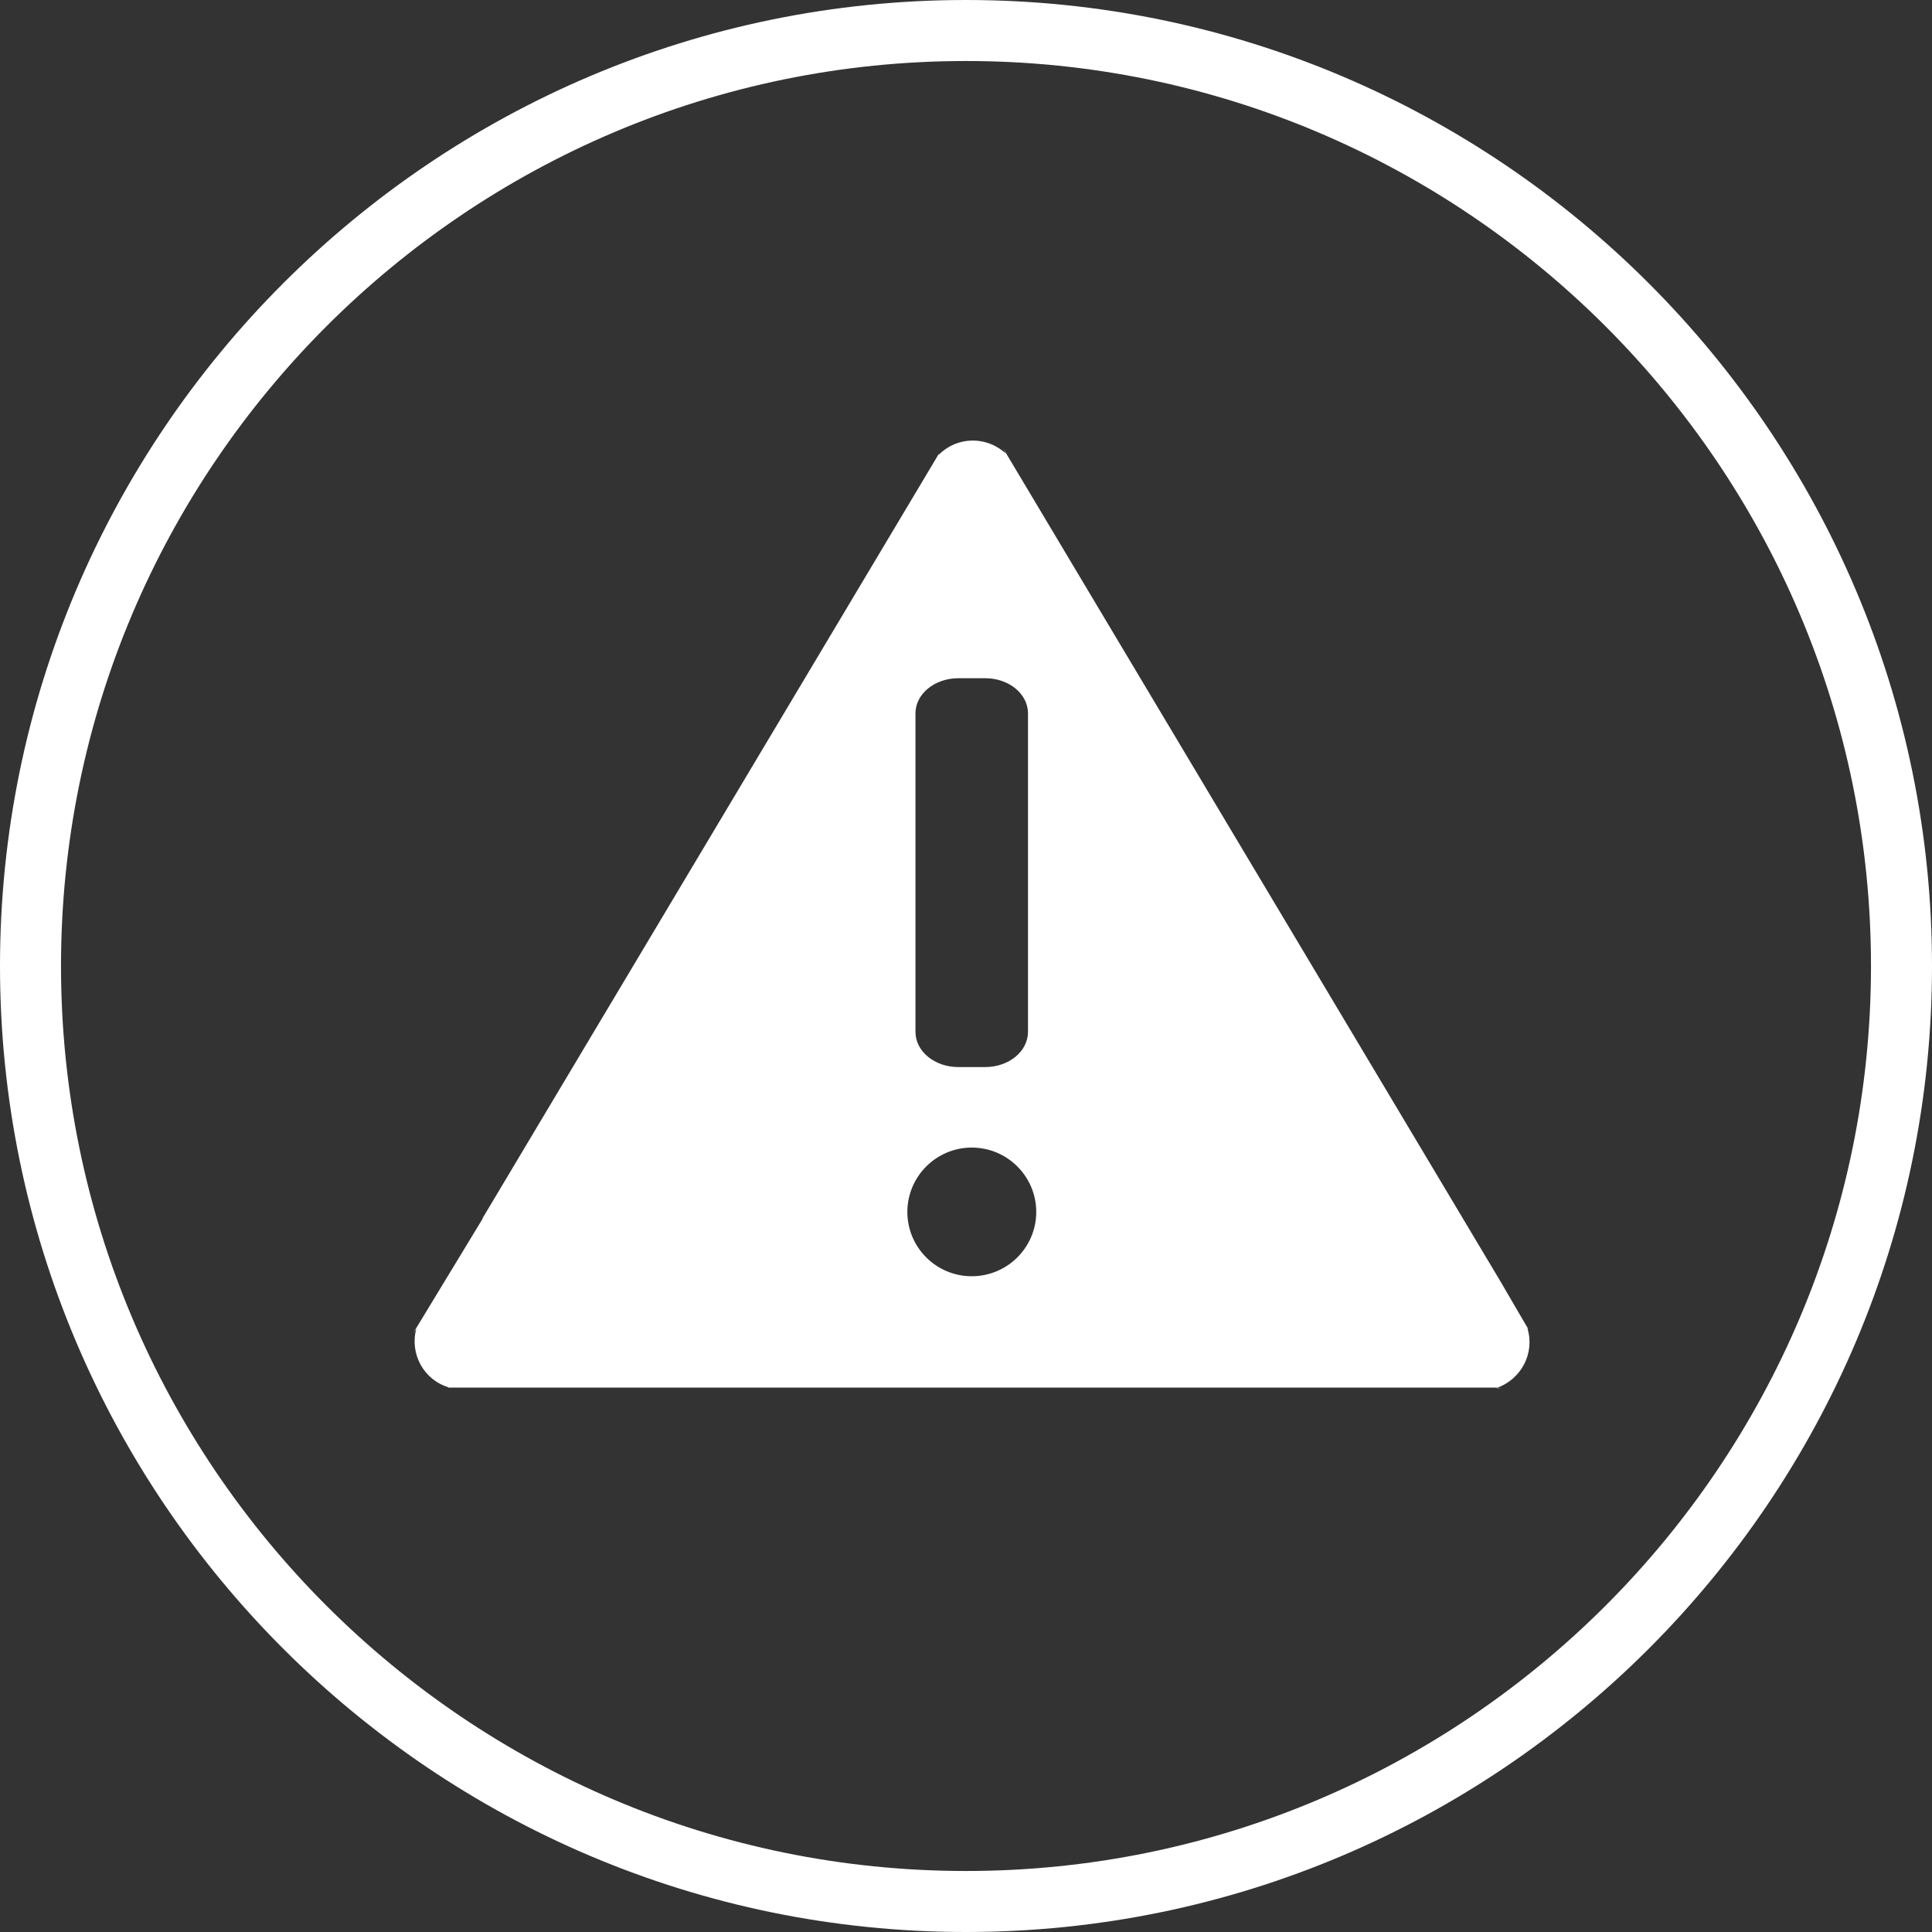
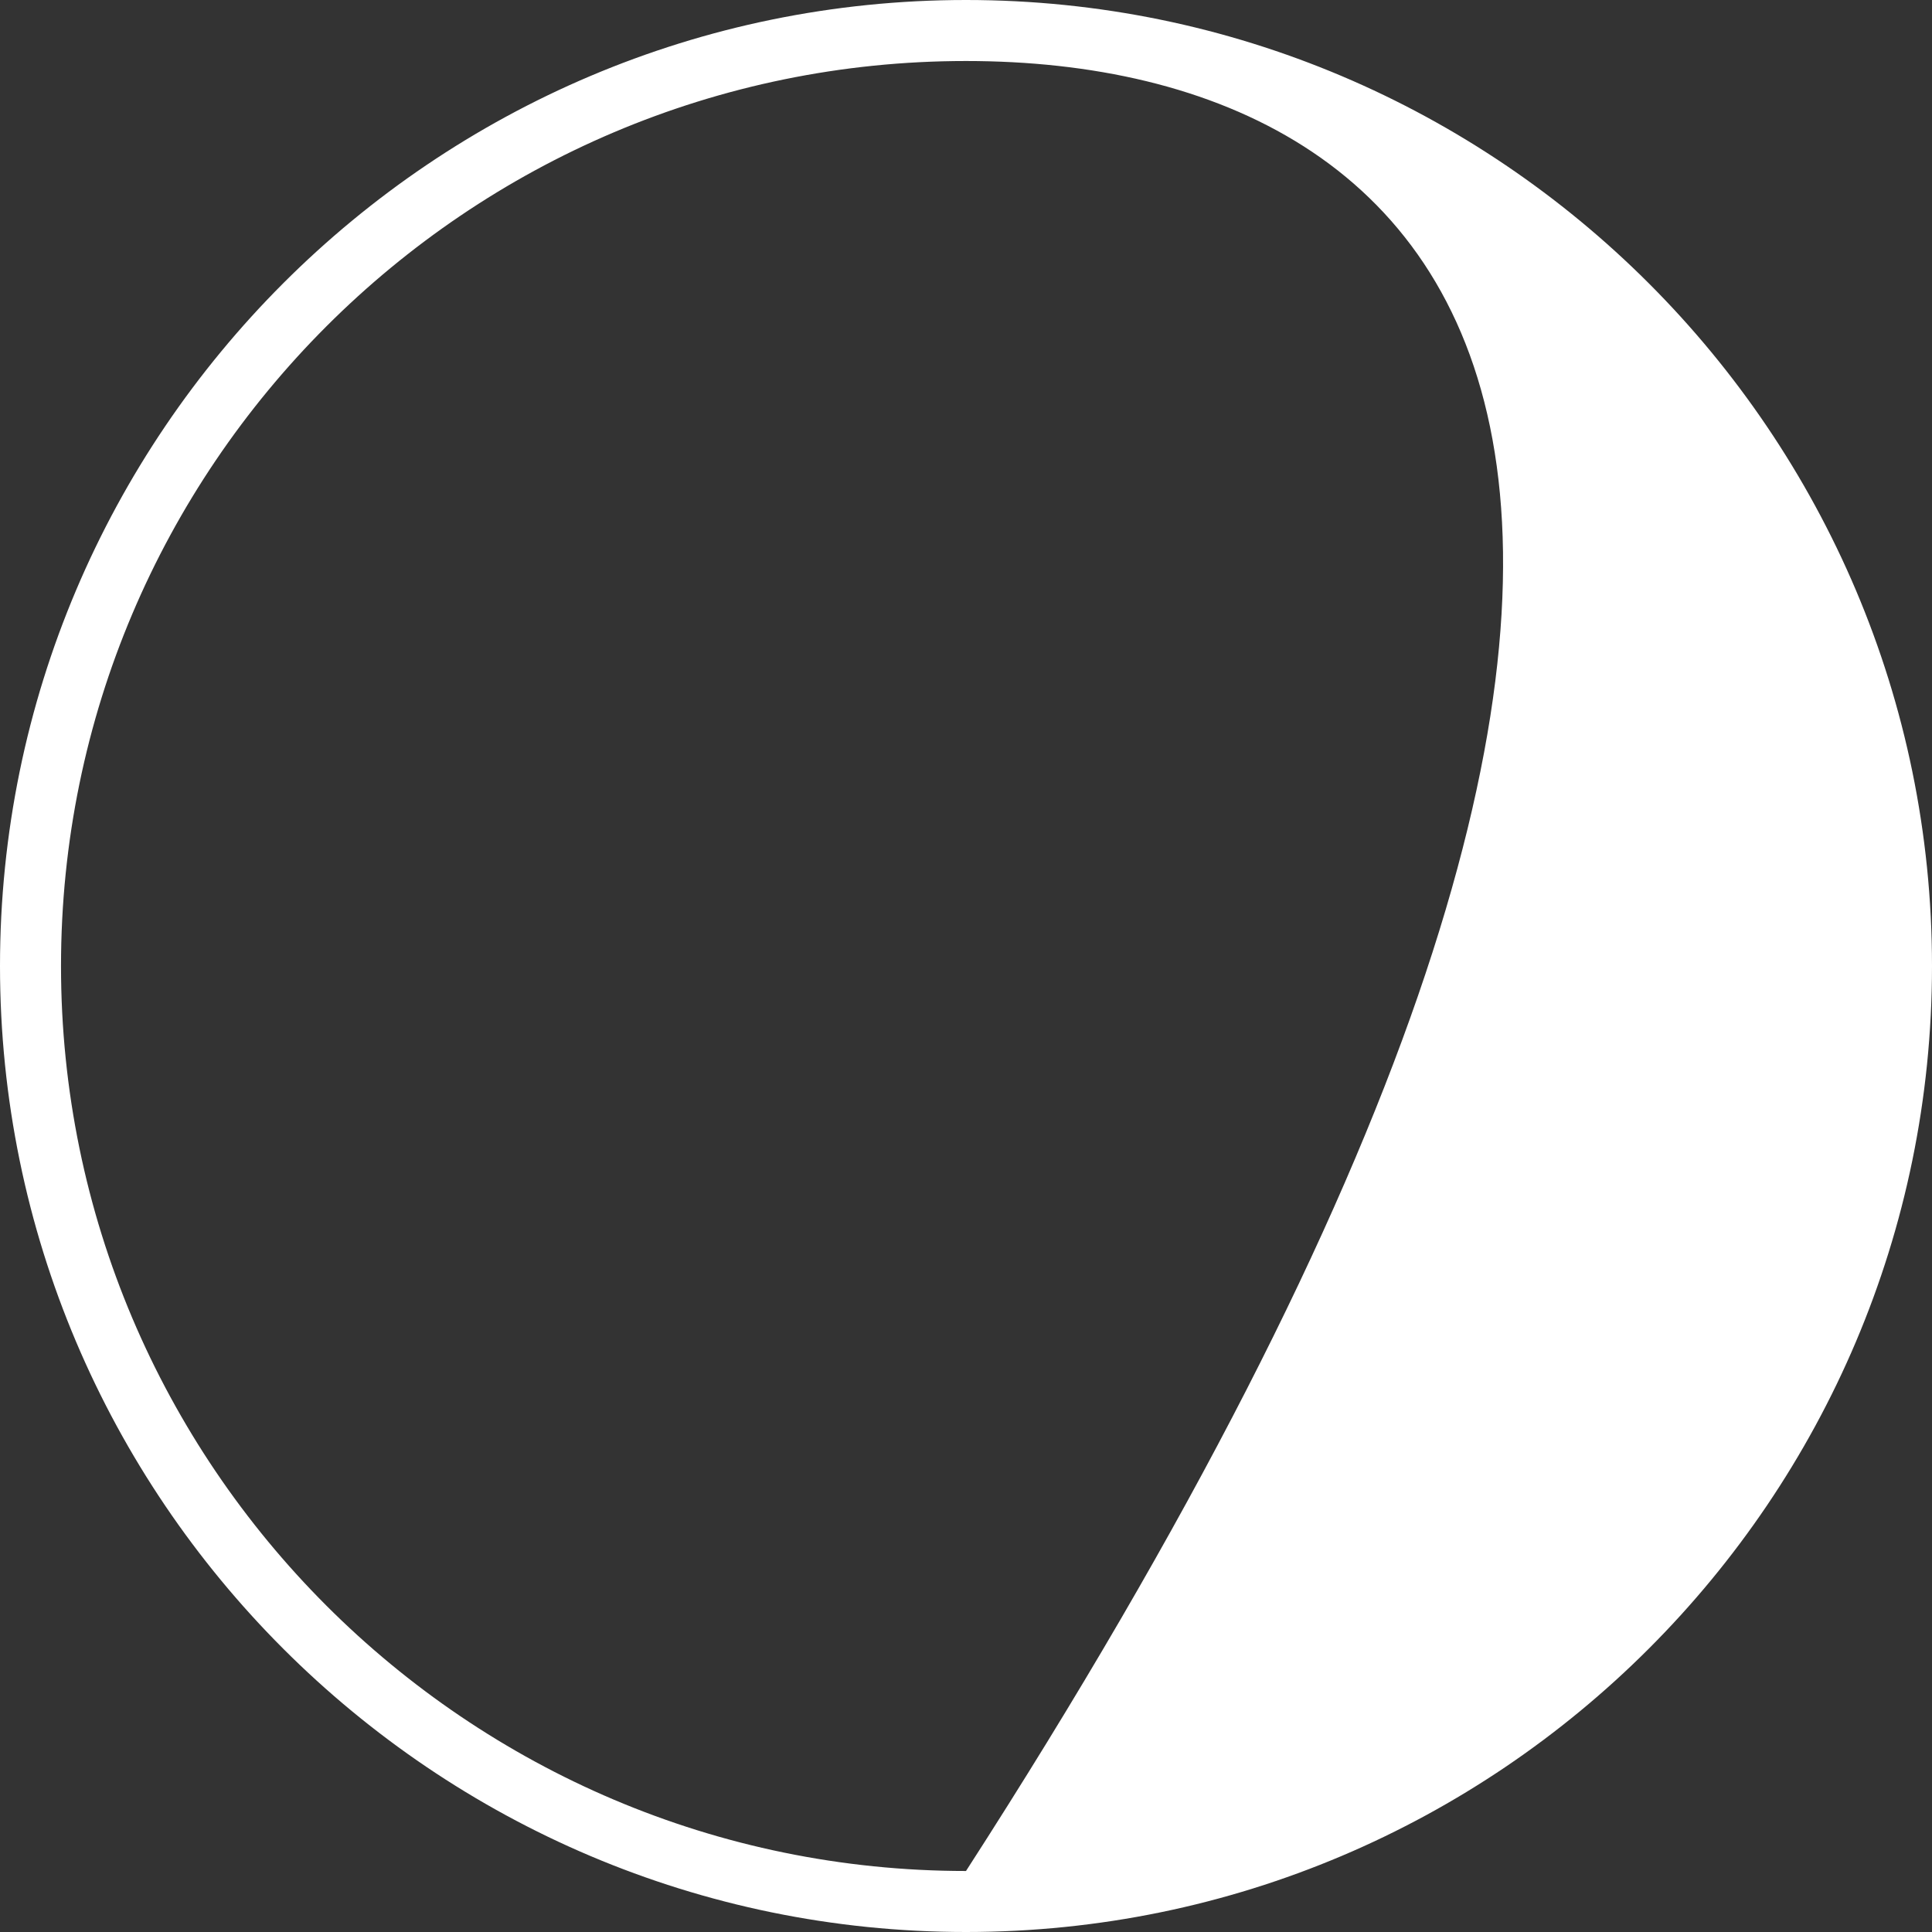
<svg xmlns="http://www.w3.org/2000/svg" version="1.1" id="Layer_1" x="0px" y="0px" width="45px" height="45px" viewBox="2.5 2.5 45 45" enable-background="new 2.5 2.5 45 45" xml:space="preserve">
  <rect x="2.5" y="2.5" width="45" height="45" fill="#333333" stroke="none" />
-   <path fill-rule="evenodd" clip-rule="evenodd" fill="#FFFFFF" d="M25,47.5C12.593,47.5,2.5,37.406,2.5,25  C2.5,12.593,12.593,2.5,25,2.5c12.406,0,22.5,10.093,22.5,22.5C47.5,37.406,37.406,47.5,25,47.5z M25,3.921  C13.377,3.921,3.921,13.377,3.921,25c0,11.623,9.456,21.079,21.079,21.079c11.623,0,21.079-9.456,21.079-21.079  C46.079,13.377,36.623,3.921,25,3.921z" />
-   <path fill-rule="evenodd" clip-rule="evenodd" fill="#FFFFFF" d="M13.755,30.864c-0.662,1.088-1.222,2.011-1.629,2.683l0.07-0.097  c-0.158,0.588,0.178,1.195,0.757,1.364l-0.031,0.011l0.042-0.005c7.371,0,20.552,0,24.422,0l-0.021,0.016  c0.035-0.003,0.074-0.003,0.111-0.004l-0.116-0.004c0.572-0.198,0.896-0.812,0.716-1.391l0.022,0.021  c-0.154-0.257-0.445-0.762-0.637-1.091c-3.036-5.082-9.439-15.812-11.588-19.411l0.051,0.107c-0.443-0.413-1.136-0.401-1.559,0.031  l0.006-0.029c-2.008,3.367-7.425,12.441-10.646,17.835 M26.444,19.115c0-0.451-0.443-0.818-0.997-0.818h-0.625  c-0.554,0-0.999,0.368-0.999,0.818v7.419c0,0.454,0.445,0.82,0.999,0.82h0.625c0.554,0,0.997-0.368,0.997-0.82V19.115z   M25.133,29.229c-0.826,0-1.499,0.674-1.499,1.499c0,0.827,0.672,1.498,1.499,1.498c0.83,0,1.503-0.671,1.503-1.498  C26.636,29.902,25.963,29.229,25.133,29.229z" />
+   <path fill-rule="evenodd" clip-rule="evenodd" fill="#FFFFFF" d="M25,47.5C12.593,47.5,2.5,37.406,2.5,25  C2.5,12.593,12.593,2.5,25,2.5c12.406,0,22.5,10.093,22.5,22.5C47.5,37.406,37.406,47.5,25,47.5z M25,3.921  C13.377,3.921,3.921,13.377,3.921,25c0,11.623,9.456,21.079,21.079,21.079C46.079,13.377,36.623,3.921,25,3.921z" />
</svg>